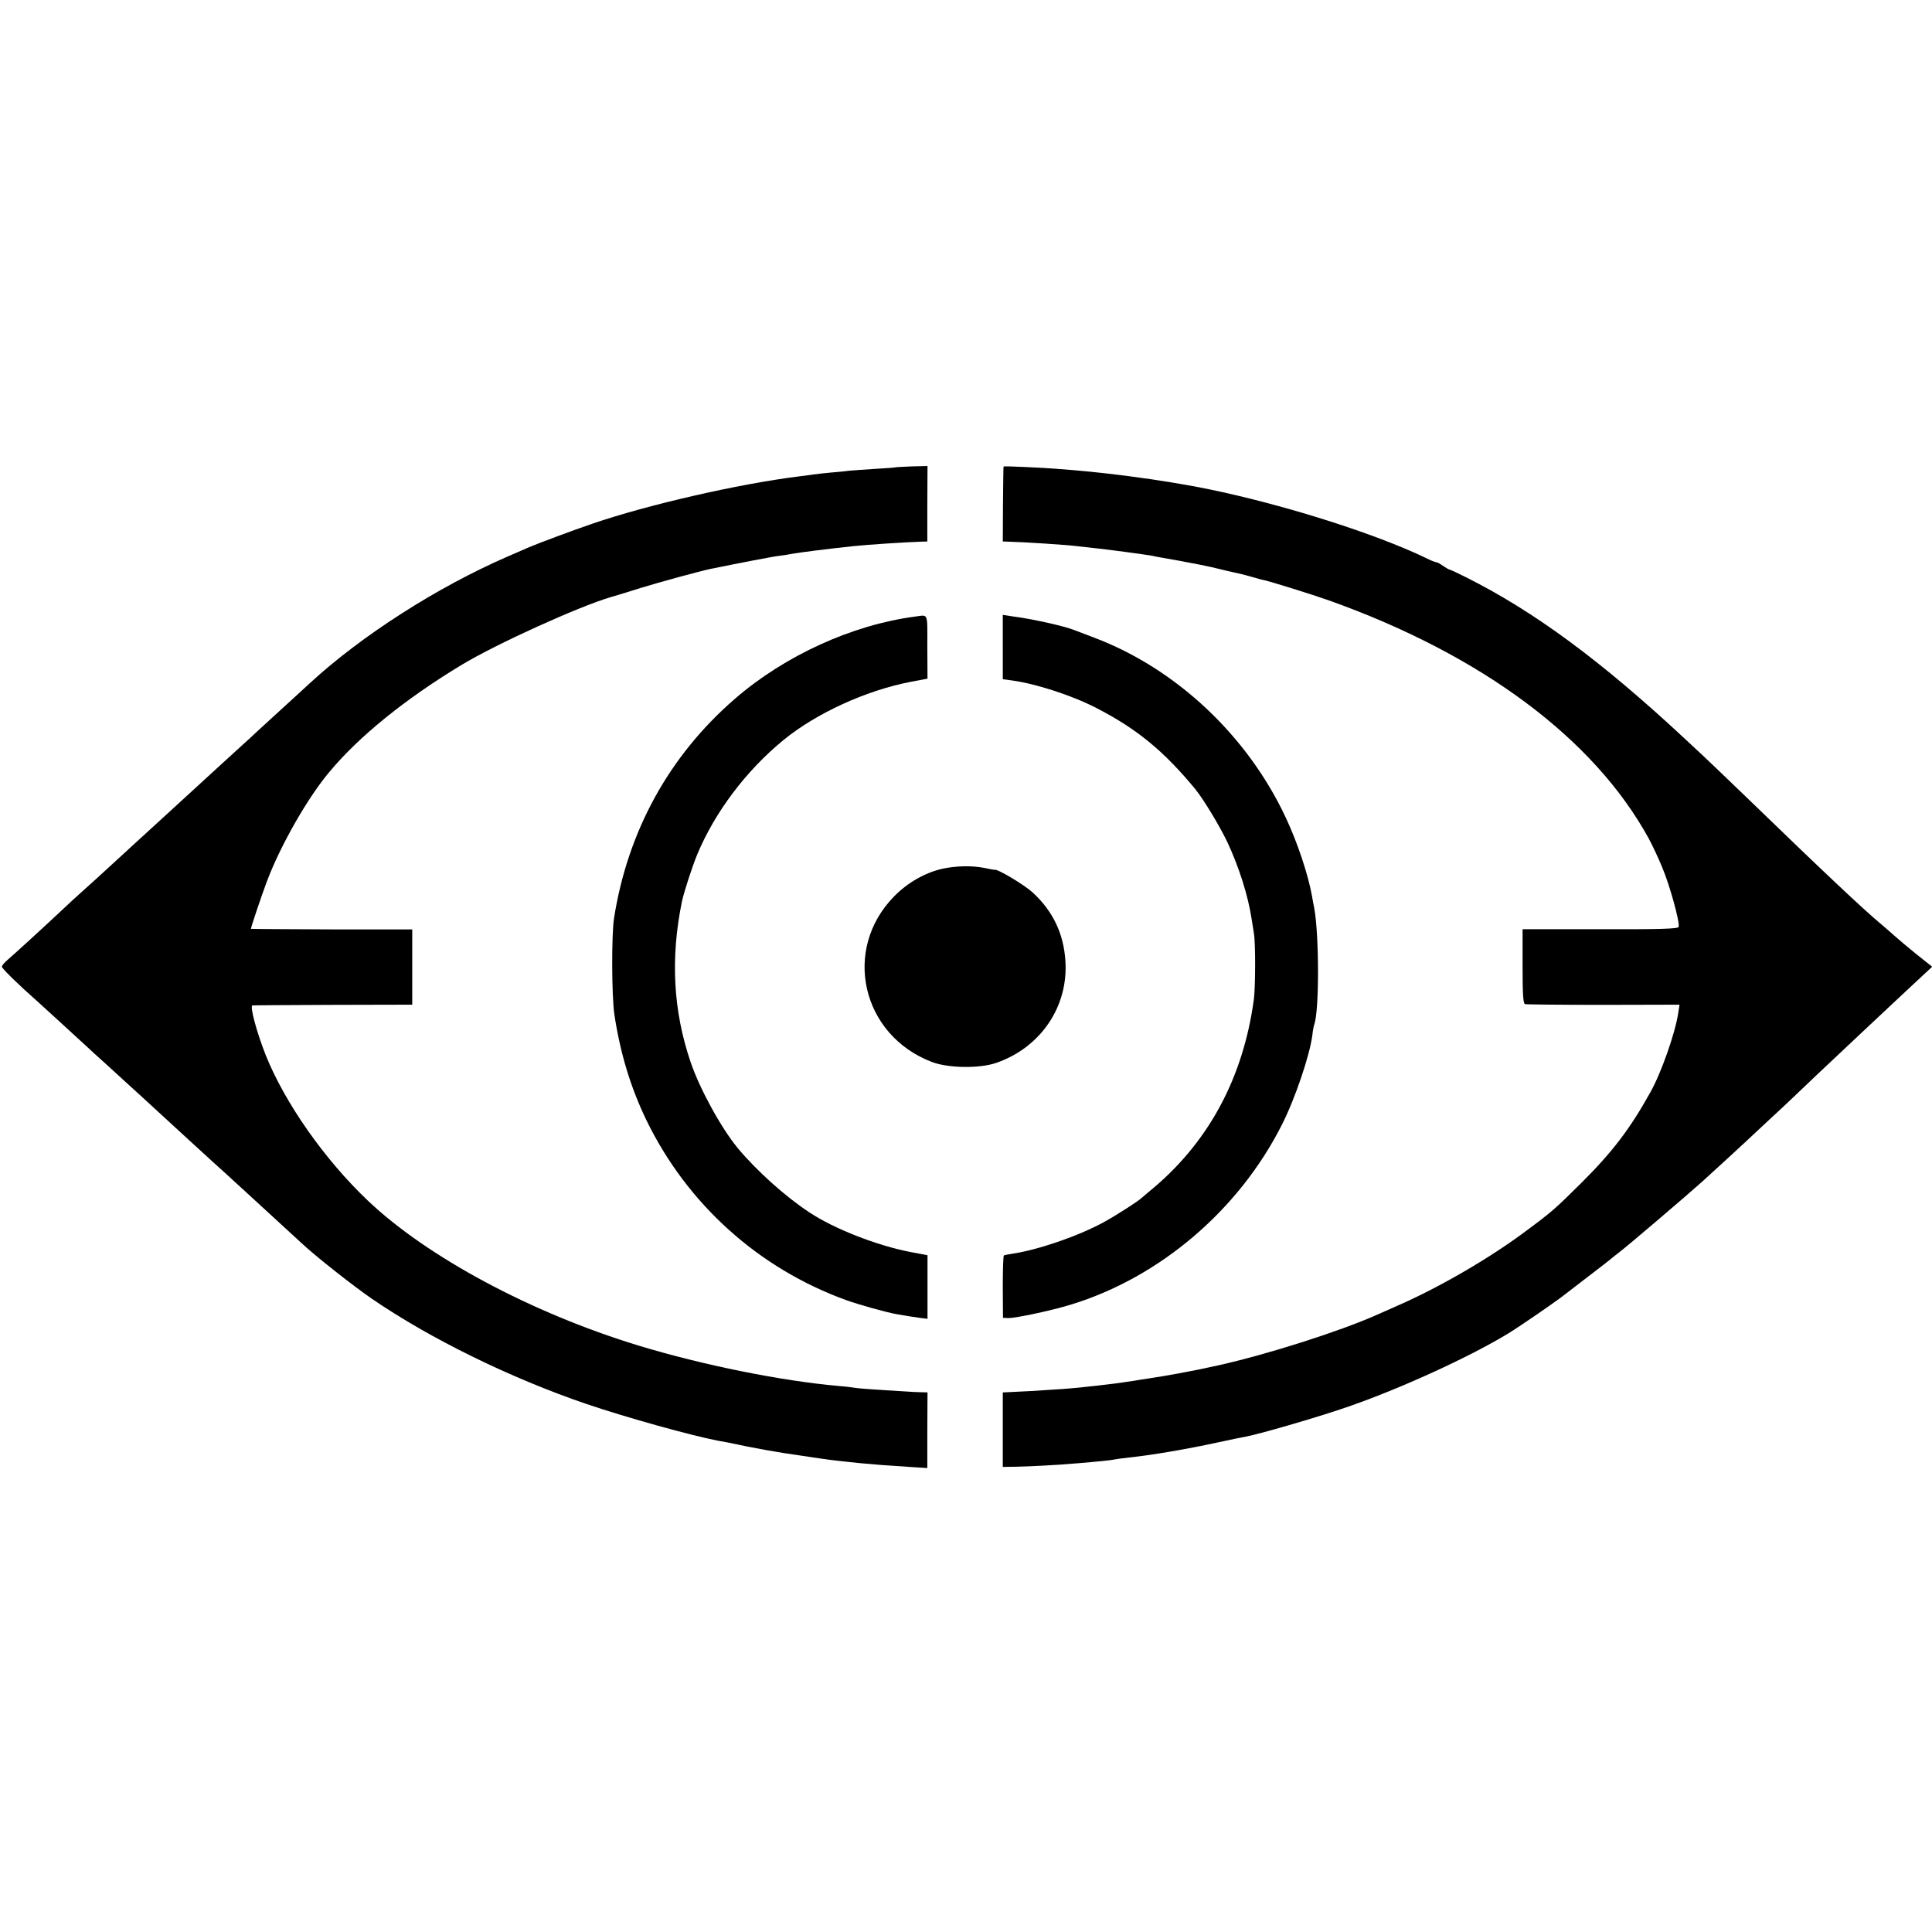
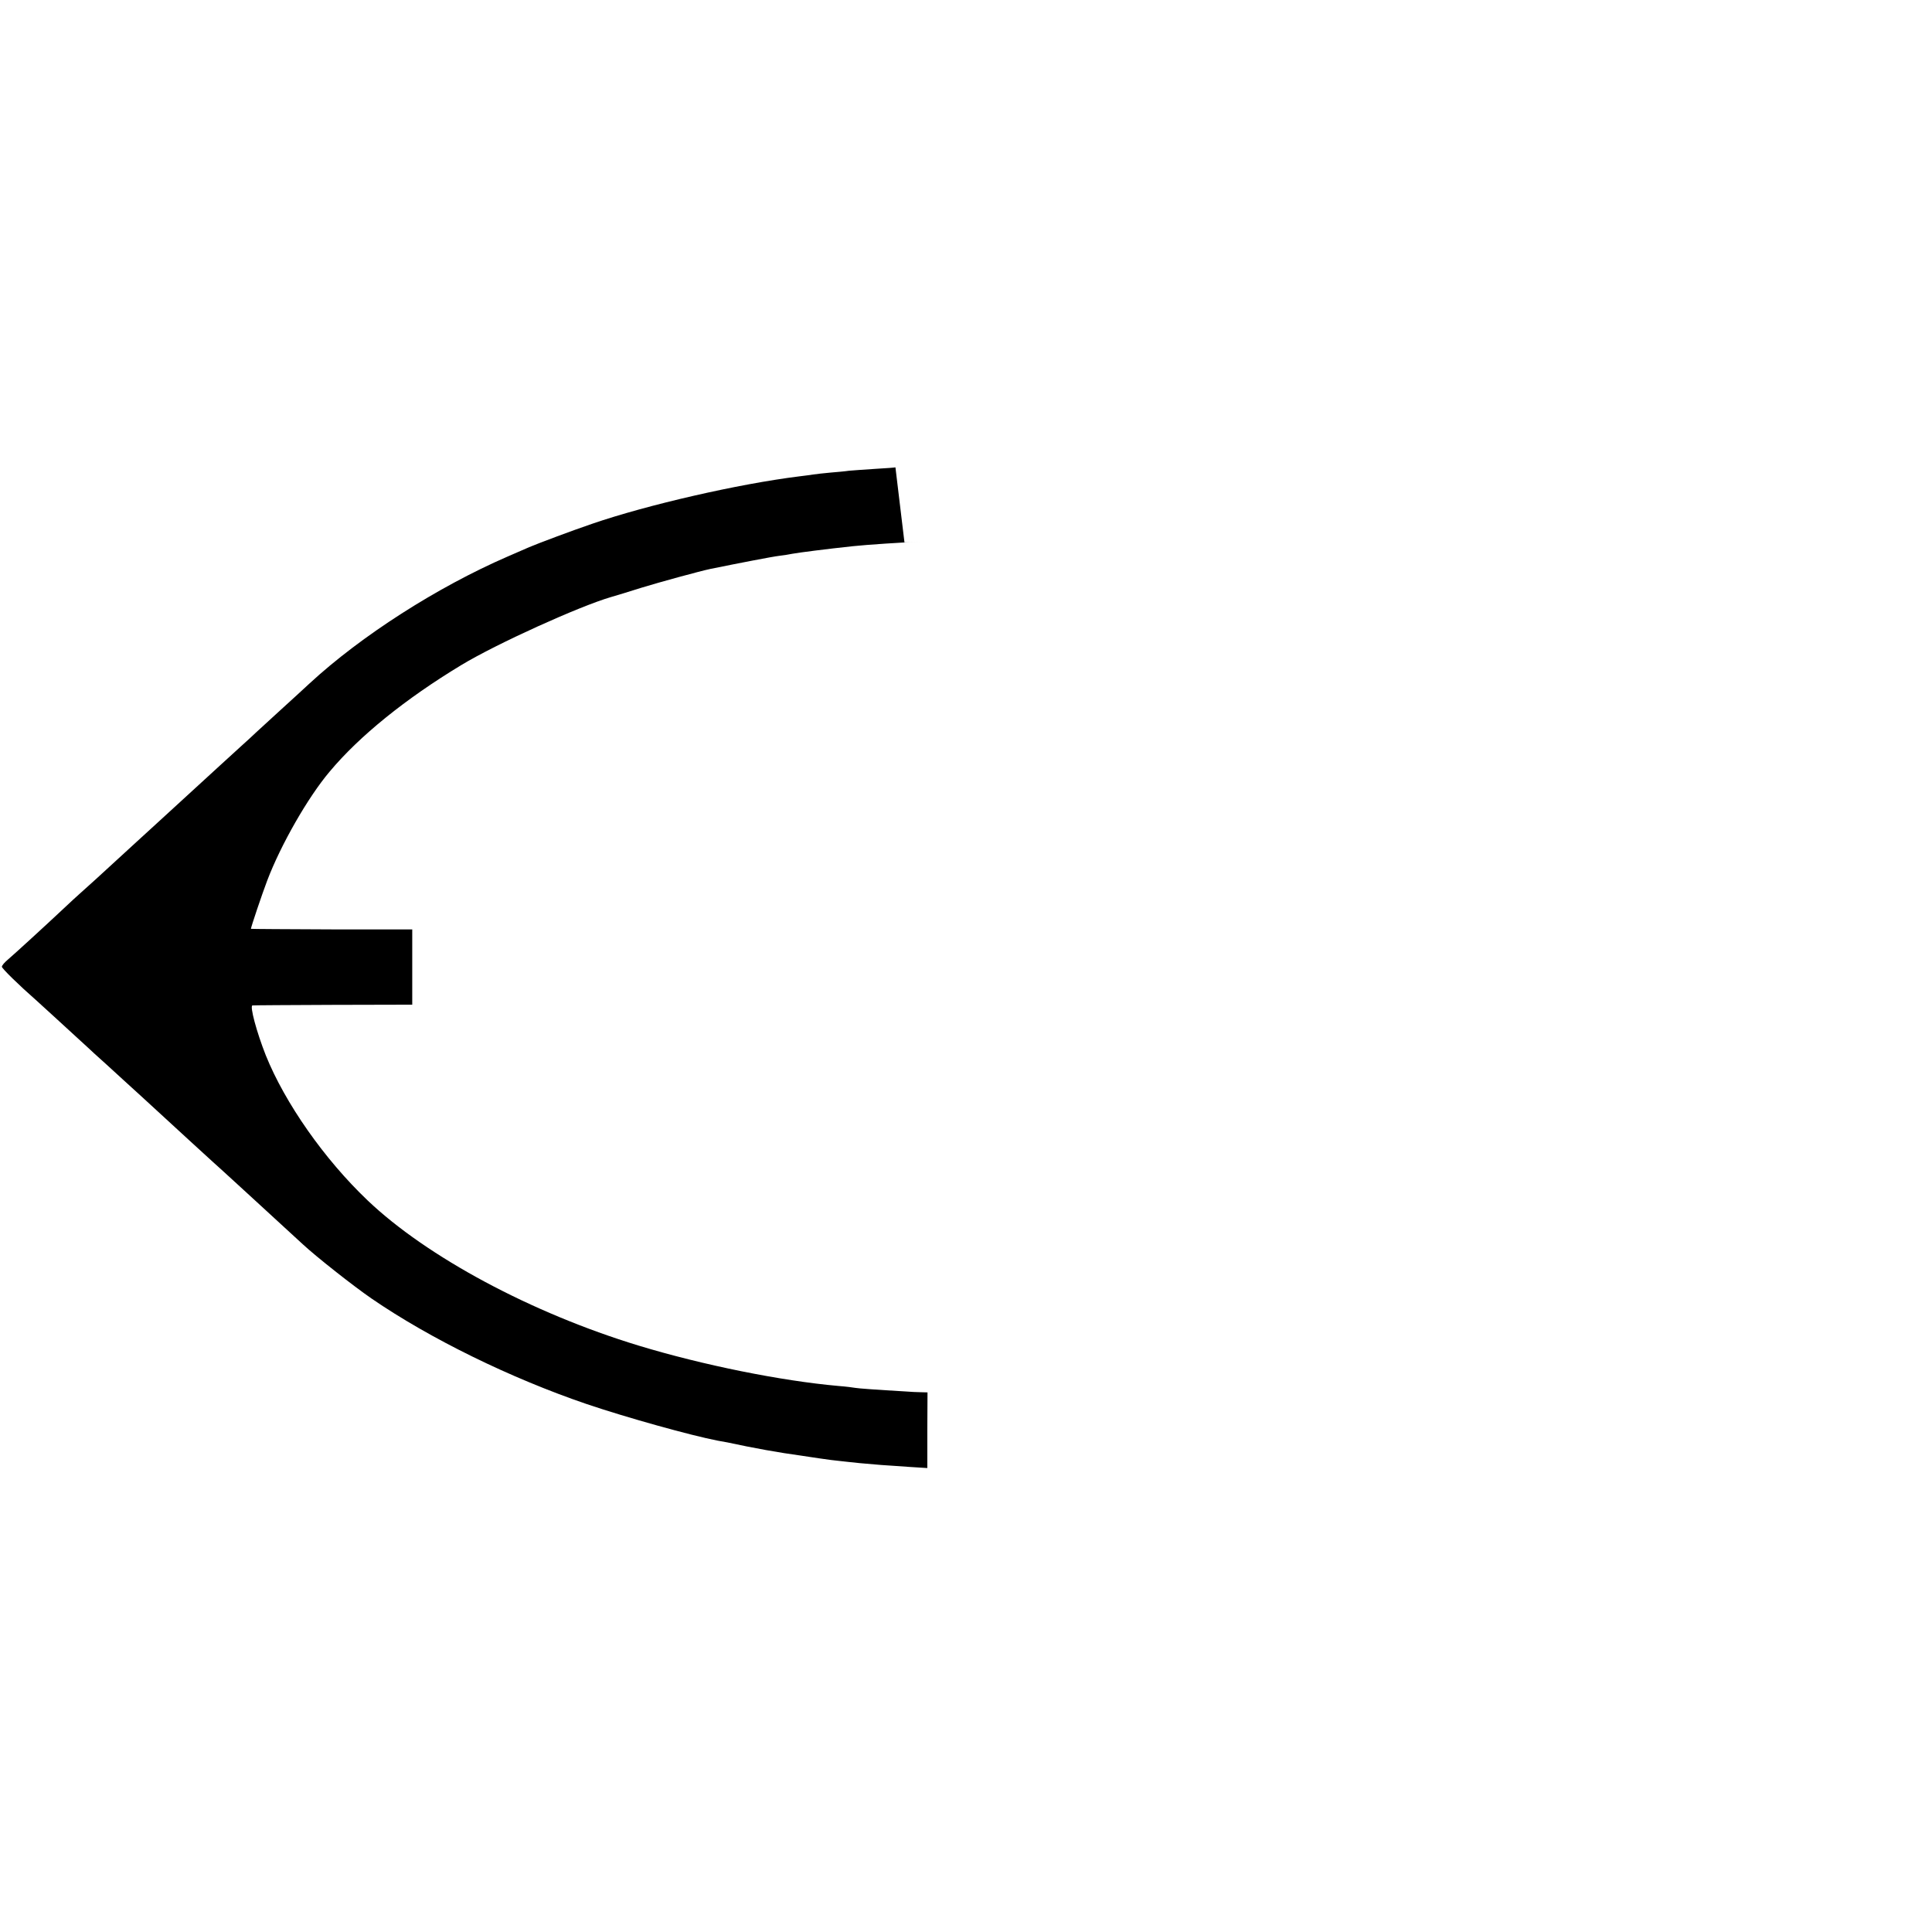
<svg xmlns="http://www.w3.org/2000/svg" version="1.0" width="1024pt" height="1024pt" viewBox="0 0 1024 1024" preserveAspectRatio="xMidYMid meet">
  <g transform="translate(0,1024) scale(0.1,-0.1)" fill="#000000" stroke="none">
-     <path d="M4746 7763 c-1 -1 -49 -5 -106 -8 -58 -4 -121 -8 -140 -10 -19 -3 -64 -7 -100 -10 -36 -3 -76 -8 -90 -10 -14 -2 -47 -7 -75 -10 -322 -40 -805 -151 -1096 -251 -106 -36 -287 -104 -334 -124 -22 -10 -74 -32 -115 -50 -373 -162 -776 -420 -1050 -673 -25 -23 -94 -87 -155 -142 -60 -55 -119 -109 -131 -120 -11 -11 -45 -42 -75 -69 -30 -27 -81 -74 -115 -105 -59 -54 -201 -184 -334 -306 -36 -33 -83 -76 -105 -96 -190 -175 -285 -261 -307 -280 -13 -11 -48 -44 -78 -72 -99 -93 -264 -244 -297 -272 -18 -15 -33 -32 -33 -39 0 -9 92 -99 180 -176 16 -14 163 -149 234 -214 17 -15 51 -47 76 -70 25 -22 95 -86 155 -141 61 -55 139 -127 175 -160 91 -84 280 -257 300 -275 9 -8 59 -53 110 -100 51 -47 105 -96 120 -110 74 -68 209 -192 245 -225 70 -65 266 -220 365 -288 309 -212 735 -421 1140 -559 210 -71 550 -166 695 -194 22 -4 45 -8 50 -9 138 -30 278 -55 390 -70 17 -3 62 -9 100 -15 39 -6 88 -12 110 -14 22 -3 68 -7 103 -11 75 -7 135 -12 262 -20 l95 -6 0 201 1 200 -36 1 c-19 0 -55 2 -80 4 -155 9 -251 16 -267 19 -10 2 -49 7 -88 10 -305 27 -721 111 -1060 214 -568 173 -1122 470 -1437 770 -229 218 -437 515 -539 768 -49 124 -86 262 -71 265 4 1 196 2 427 3 l420 1 0 200 0 199 -427 0 c-236 1 -428 2 -428 3 0 9 59 184 86 255 72 190 216 442 331 578 158 189 402 386 698 565 185 112 626 312 795 361 25 7 97 29 160 49 98 30 306 87 367 100 148 30 328 65 363 69 25 3 56 8 70 11 32 6 179 25 320 40 74 8 272 21 360 24 l35 1 0 200 1 200 -84 -2 c-46 -2 -84 -4 -86 -5z" />
-     <path d="M5319 7767 c-1 -1 -2 -91 -3 -199 l-1 -198 30 -1 c85 -2 313 -17 365 -24 19 -2 60 -7 90 -10 68 -7 271 -34 302 -40 13 -3 39 -8 58 -11 30 -5 130 -23 205 -38 35 -7 68 -14 140 -32 39 -9 75 -17 80 -18 6 -2 30 -8 55 -15 25 -7 52 -15 60 -16 34 -7 261 -78 340 -106 812 -289 1409 -734 1699 -1264 18 -33 50 -101 71 -152 41 -97 95 -295 87 -316 -4 -10 -98 -13 -416 -12 l-411 0 0 -196 c0 -149 3 -198 13 -201 6 -2 193 -4 415 -4 l404 1 -7 -44 c-16 -107 -90 -317 -147 -419 -110 -198 -204 -320 -367 -482 -139 -138 -156 -153 -291 -253 -190 -143 -460 -300 -682 -397 -51 -23 -102 -45 -113 -50 -196 -87 -579 -209 -835 -266 -11 -2 -28 -6 -37 -8 -83 -19 -251 -50 -328 -61 -22 -3 -65 -10 -95 -15 -51 -8 -86 -13 -192 -25 -102 -11 -149 -16 -238 -21 -83 -6 -125 -8 -230 -13 l-25 -1 0 -197 0 -198 70 1 c67 1 238 10 335 19 107 9 176 16 190 20 8 2 42 6 75 10 117 12 305 44 475 81 63 14 124 26 135 28 64 10 388 104 541 157 283 97 654 267 859 392 65 40 245 164 290 199 6 5 64 49 130 100 66 50 122 94 125 97 3 3 23 19 44 35 40 30 365 307 439 374 130 119 168 153 232 213 38 36 99 92 134 125 35 32 83 77 106 99 36 35 226 215 365 345 96 91 278 260 328 307 l53 49 -83 66 c-46 37 -99 82 -119 100 -20 18 -51 45 -69 60 -87 72 -297 269 -711 670 -112 108 -218 209 -235 225 -16 15 -62 57 -100 93 -441 410 -791 668 -1151 849 -46 23 -86 42 -90 42 -5 1 -20 10 -35 20 -14 10 -30 19 -35 19 -5 0 -29 9 -52 21 -294 142 -834 308 -1241 383 -293 53 -615 90 -892 101 -60 3 -109 4 -109 2z" />
-     <path d="M4850 6972 c-334 -44 -691 -207 -955 -436 -349 -302 -569 -703 -641 -1166 -13 -89 -12 -408 2 -505 31 -206 86 -388 170 -562 216 -445 595 -786 1059 -954 67 -24 206 -63 265 -74 63 -11 90 -15 125 -20 l41 -5 0 169 0 168 -90 17 c-177 34 -405 123 -536 210 -129 85 -281 222 -380 341 -88 107 -201 313 -249 454 -93 272 -108 551 -47 851 11 52 55 187 81 250 93 224 259 445 458 608 174 142 436 262 673 308 l90 17 -1 168 c0 187 7 170 -65 161z" />
-     <path d="M5315 6810 l0 -170 45 -6 c128 -17 320 -79 450 -146 214 -110 357 -227 524 -429 43 -52 130 -196 171 -282 62 -132 111 -287 129 -409 3 -21 9 -55 12 -75 9 -51 8 -285 0 -348 -57 -423 -245 -768 -556 -1021 -19 -16 -37 -31 -40 -34 -16 -16 -136 -93 -200 -128 -136 -74 -346 -146 -484 -167 -21 -3 -41 -7 -45 -9 -4 -3 -6 -78 -6 -168 l1 -163 29 -1 c41 0 226 39 330 71 472 144 892 502 1120 955 70 138 148 370 161 475 2 22 7 47 10 55 27 75 26 481 -1 621 -3 13 -8 40 -11 59 -20 113 -77 284 -138 414 -203 436 -582 792 -1016 956 -47 18 -94 36 -105 40 -55 22 -220 59 -335 74 l-45 7 0 -171z" />
-     <path d="M4993 5635 c-91 -21 -182 -73 -253 -145 -278 -282 -174 -737 200 -879 87 -33 254 -35 342 -4 234 82 380 297 365 538 -9 147 -67 267 -174 365 -45 41 -187 126 -201 120 -1 -1 -27 4 -56 10 -65 13 -151 11 -223 -5z" />
+     <path d="M4746 7763 c-1 -1 -49 -5 -106 -8 -58 -4 -121 -8 -140 -10 -19 -3 -64 -7 -100 -10 -36 -3 -76 -8 -90 -10 -14 -2 -47 -7 -75 -10 -322 -40 -805 -151 -1096 -251 -106 -36 -287 -104 -334 -124 -22 -10 -74 -32 -115 -50 -373 -162 -776 -420 -1050 -673 -25 -23 -94 -87 -155 -142 -60 -55 -119 -109 -131 -120 -11 -11 -45 -42 -75 -69 -30 -27 -81 -74 -115 -105 -59 -54 -201 -184 -334 -306 -36 -33 -83 -76 -105 -96 -190 -175 -285 -261 -307 -280 -13 -11 -48 -44 -78 -72 -99 -93 -264 -244 -297 -272 -18 -15 -33 -32 -33 -39 0 -9 92 -99 180 -176 16 -14 163 -149 234 -214 17 -15 51 -47 76 -70 25 -22 95 -86 155 -141 61 -55 139 -127 175 -160 91 -84 280 -257 300 -275 9 -8 59 -53 110 -100 51 -47 105 -96 120 -110 74 -68 209 -192 245 -225 70 -65 266 -220 365 -288 309 -212 735 -421 1140 -559 210 -71 550 -166 695 -194 22 -4 45 -8 50 -9 138 -30 278 -55 390 -70 17 -3 62 -9 100 -15 39 -6 88 -12 110 -14 22 -3 68 -7 103 -11 75 -7 135 -12 262 -20 l95 -6 0 201 1 200 -36 1 c-19 0 -55 2 -80 4 -155 9 -251 16 -267 19 -10 2 -49 7 -88 10 -305 27 -721 111 -1060 214 -568 173 -1122 470 -1437 770 -229 218 -437 515 -539 768 -49 124 -86 262 -71 265 4 1 196 2 427 3 l420 1 0 200 0 199 -427 0 c-236 1 -428 2 -428 3 0 9 59 184 86 255 72 190 216 442 331 578 158 189 402 386 698 565 185 112 626 312 795 361 25 7 97 29 160 49 98 30 306 87 367 100 148 30 328 65 363 69 25 3 56 8 70 11 32 6 179 25 320 40 74 8 272 21 360 24 c-46 -2 -84 -4 -86 -5z" />
  </g>
</svg>